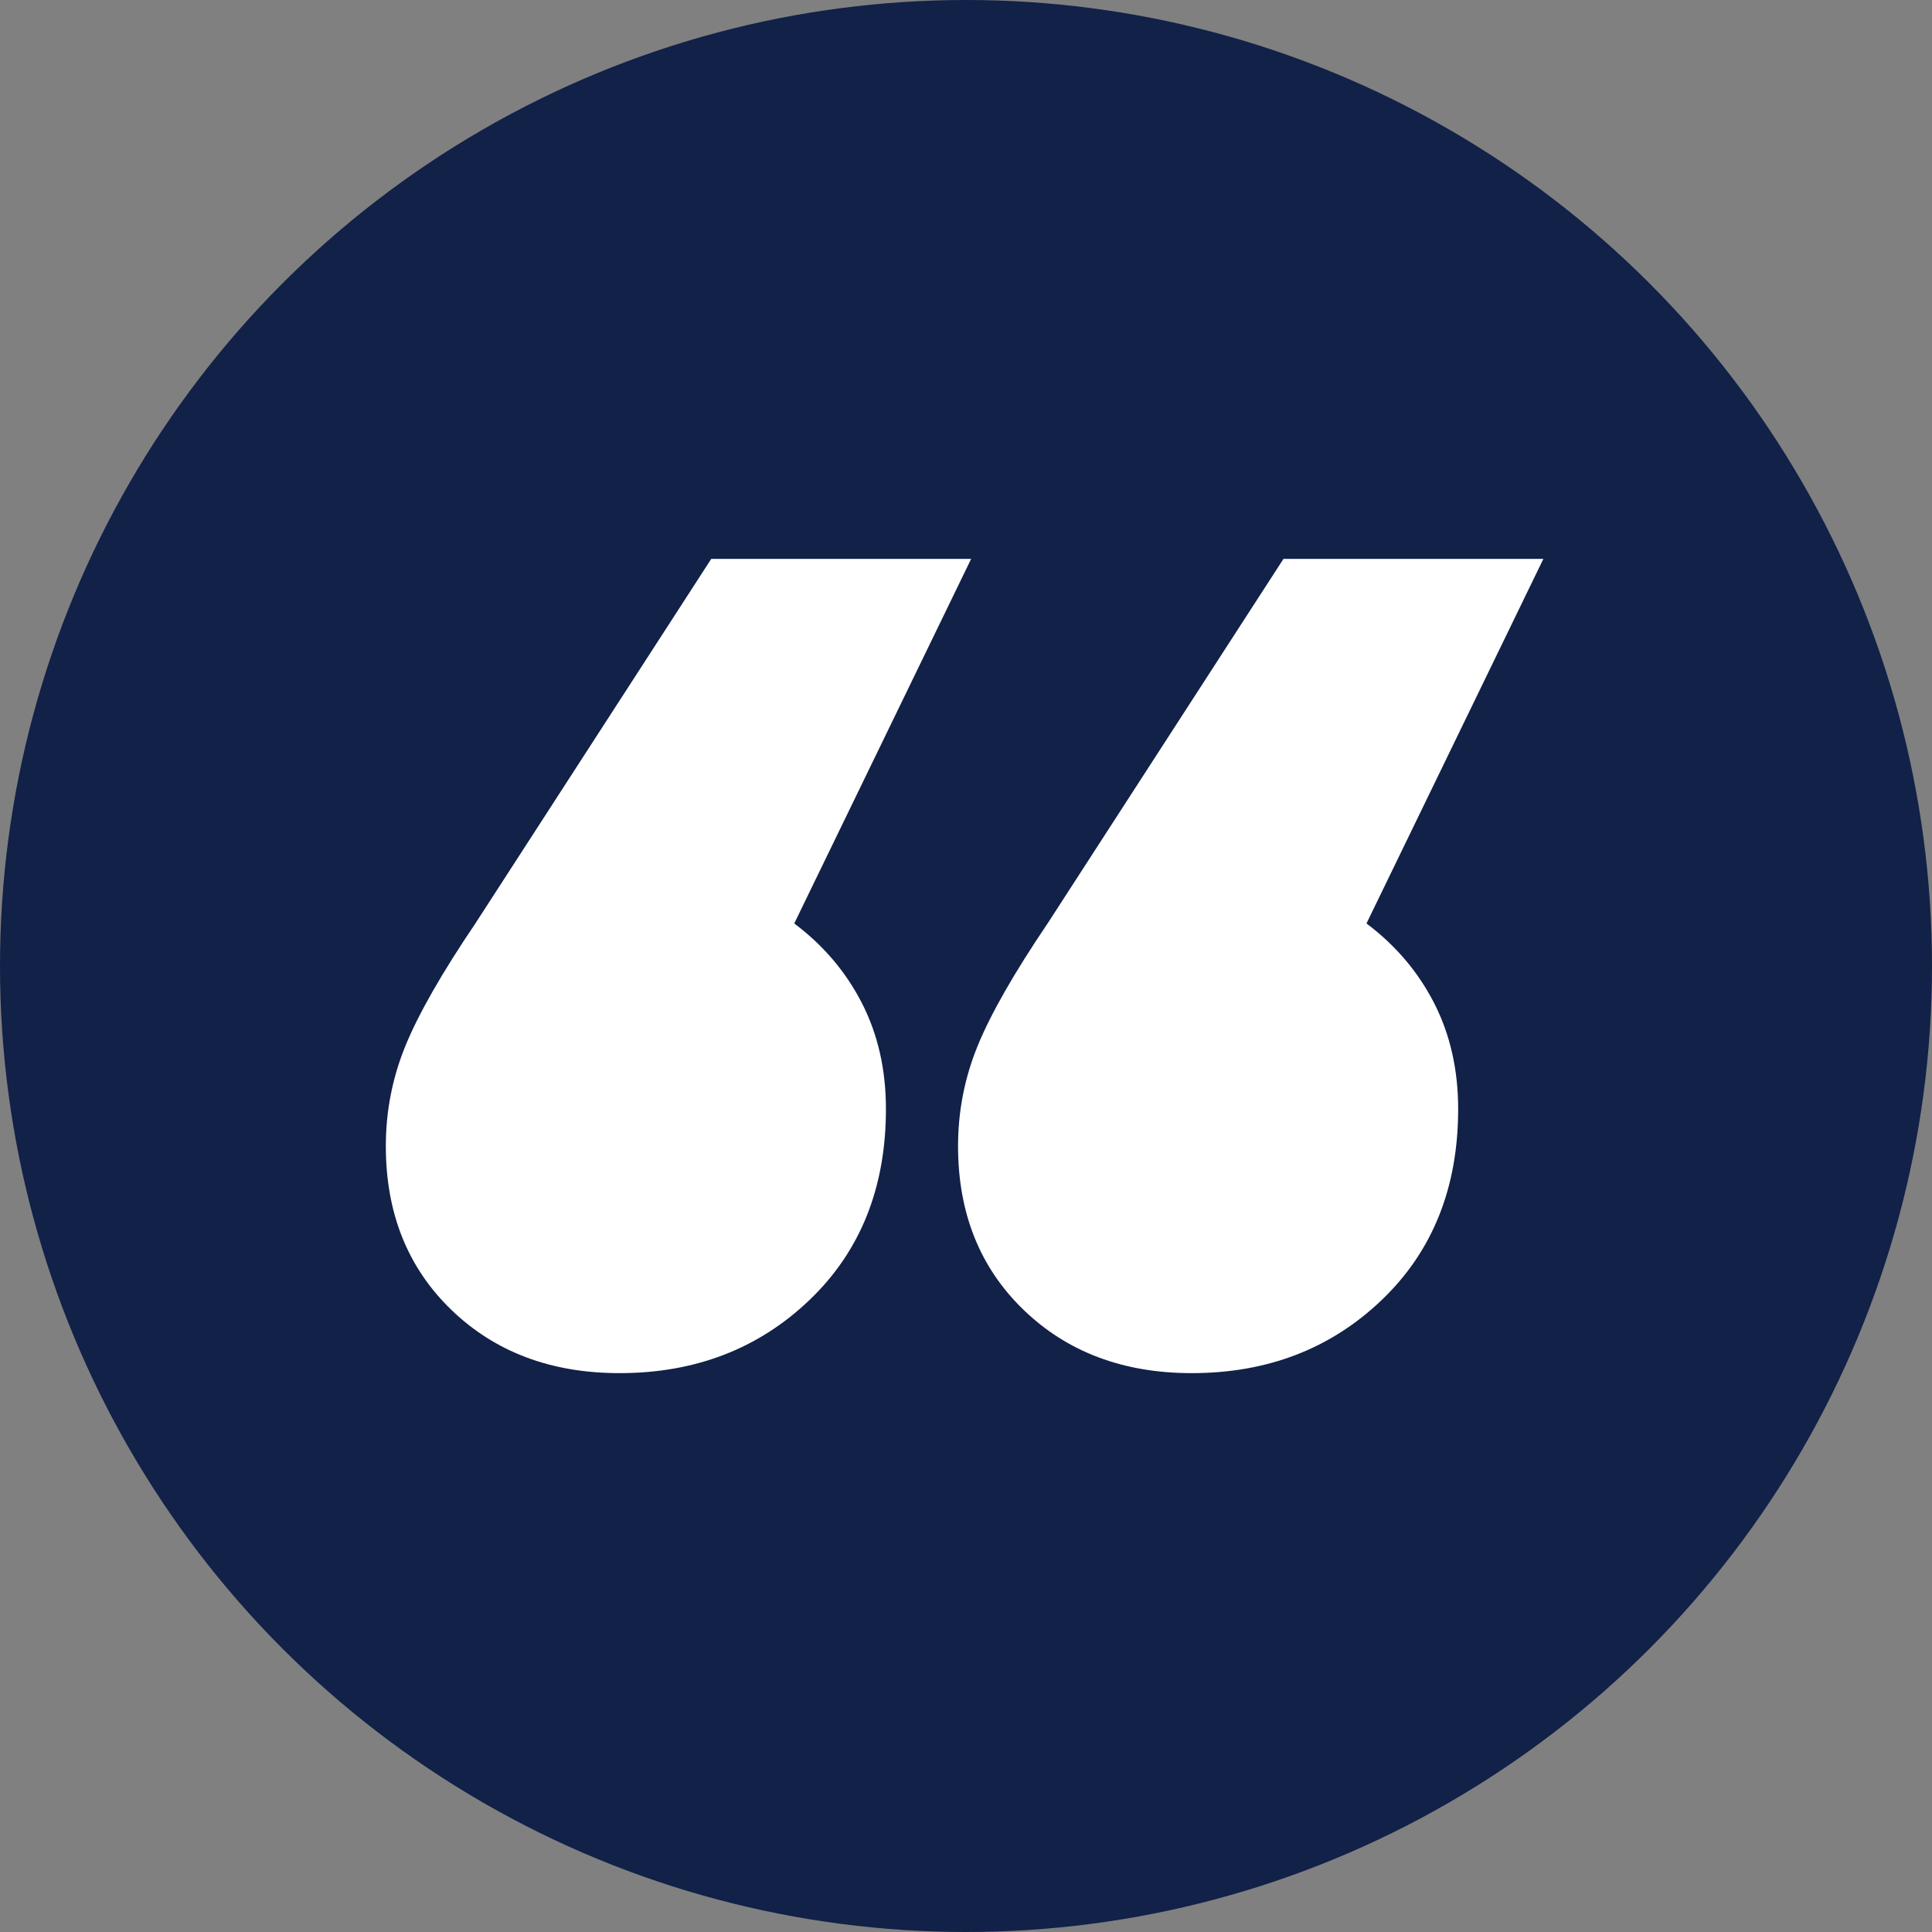
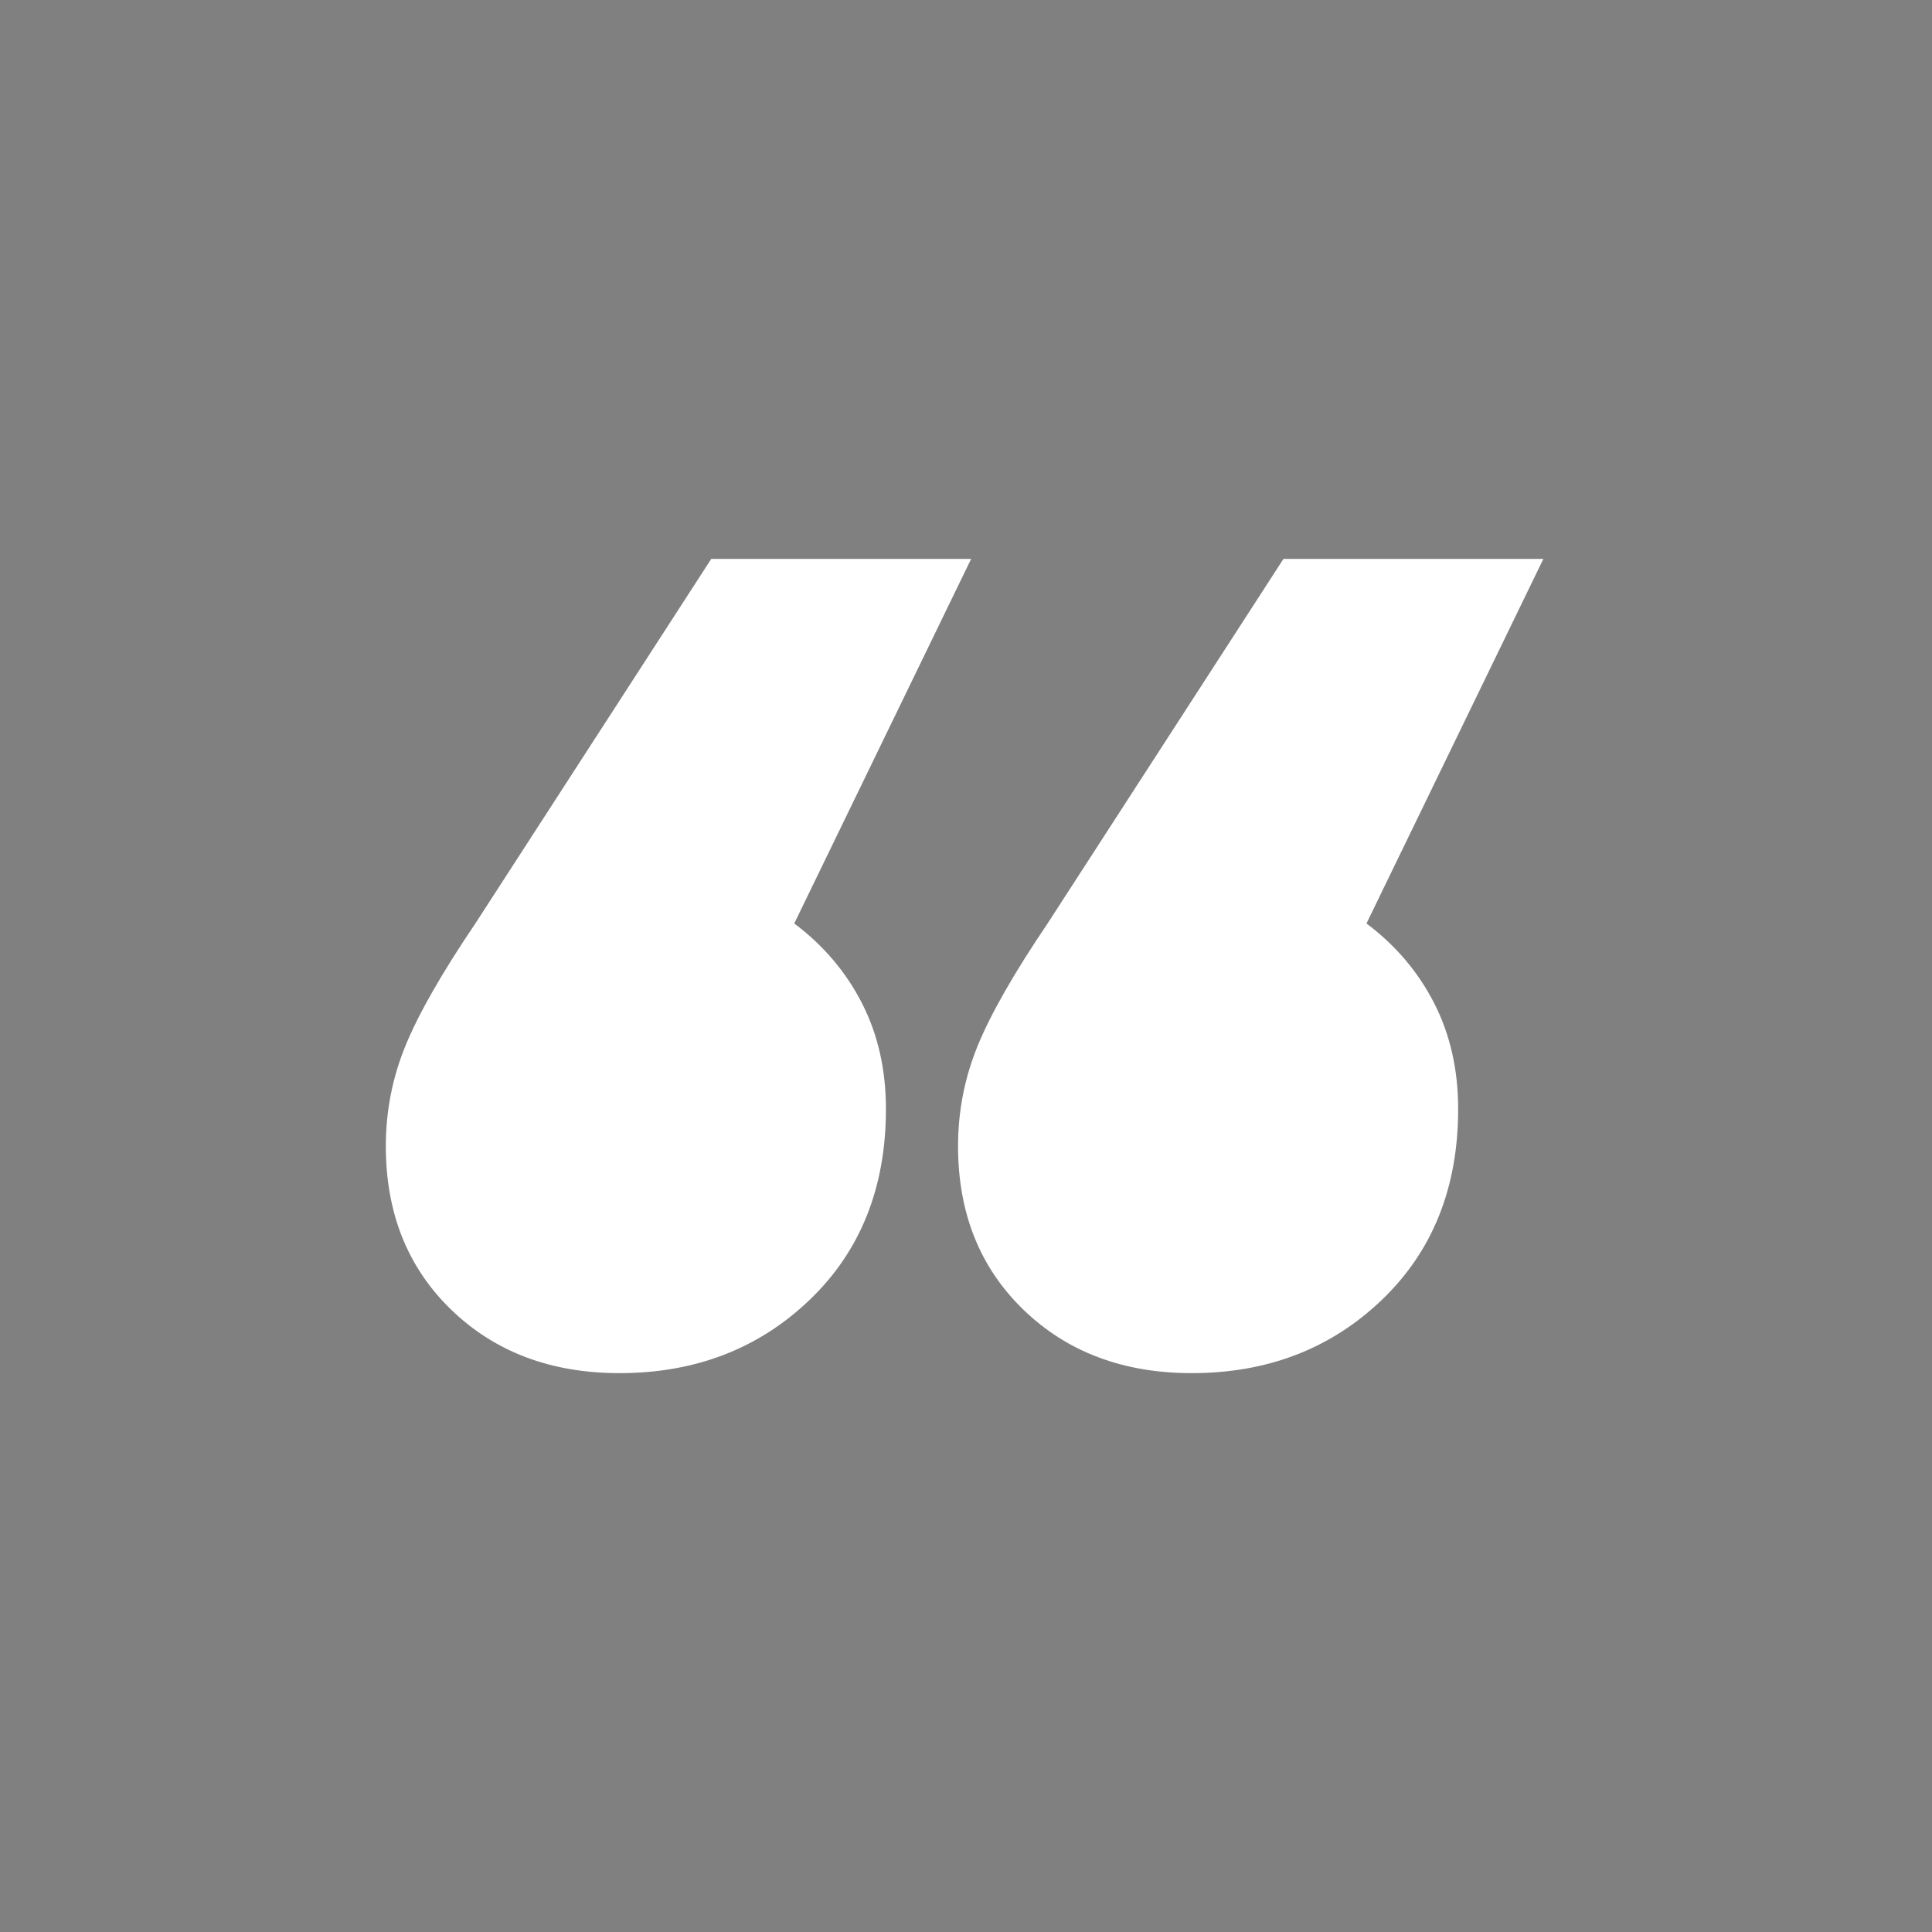
<svg xmlns="http://www.w3.org/2000/svg" id="Layer_2" viewBox="0 0 681 681">
  <rect x="0" y="0" width="681" height="681" fill="#808080" stroke="none" />
  <defs>
    <style>.cls-1{fill:#fff;}.cls-2{fill:#112148;}</style>
  </defs>
  <g id="Layer_1-2">
    <g id="Page-1">
      <g id="Artboard">
        <g id="Group">
-           <circle id="Oval" class="cls-2" cx="340.5" cy="340.5" r="340.5" />
          <g id="_x201C_">
            <path id="Shape" class="cls-1" d="M279.95,325.5c10.26,7.69,18.22,17.06,23.86,28.08,5.65,11.03,8.47,23.47,8.47,37.32,0,27.7-8.98,50.14-26.94,67.33-17.96,17.18-40.29,25.78-66.97,25.78-24.12,0-43.88-7.44-59.28-22.31-15.4-14.88-23.09-34.11-23.09-57.71,0-12.31,2.31-24.11,6.93-35.39,4.62-11.29,12.83-25.65,24.63-43.09l83.14-128.5h91.61l-62.35,128.5ZM481.65,325.5c10.26,7.69,18.22,17.06,23.86,28.08s8.47,23.47,8.47,37.32c0,27.7-8.98,50.14-26.94,67.33-17.96,17.18-40.29,25.78-66.97,25.78-24.12,0-43.88-7.44-59.28-22.31-15.4-14.88-23.09-34.11-23.09-57.71,0-12.31,2.31-24.11,6.93-35.39,4.62-11.29,12.83-25.65,24.63-43.09l83.14-128.5h91.61l-62.35,128.5Z" />
          </g>
        </g>
      </g>
    </g>
  </g>
</svg>